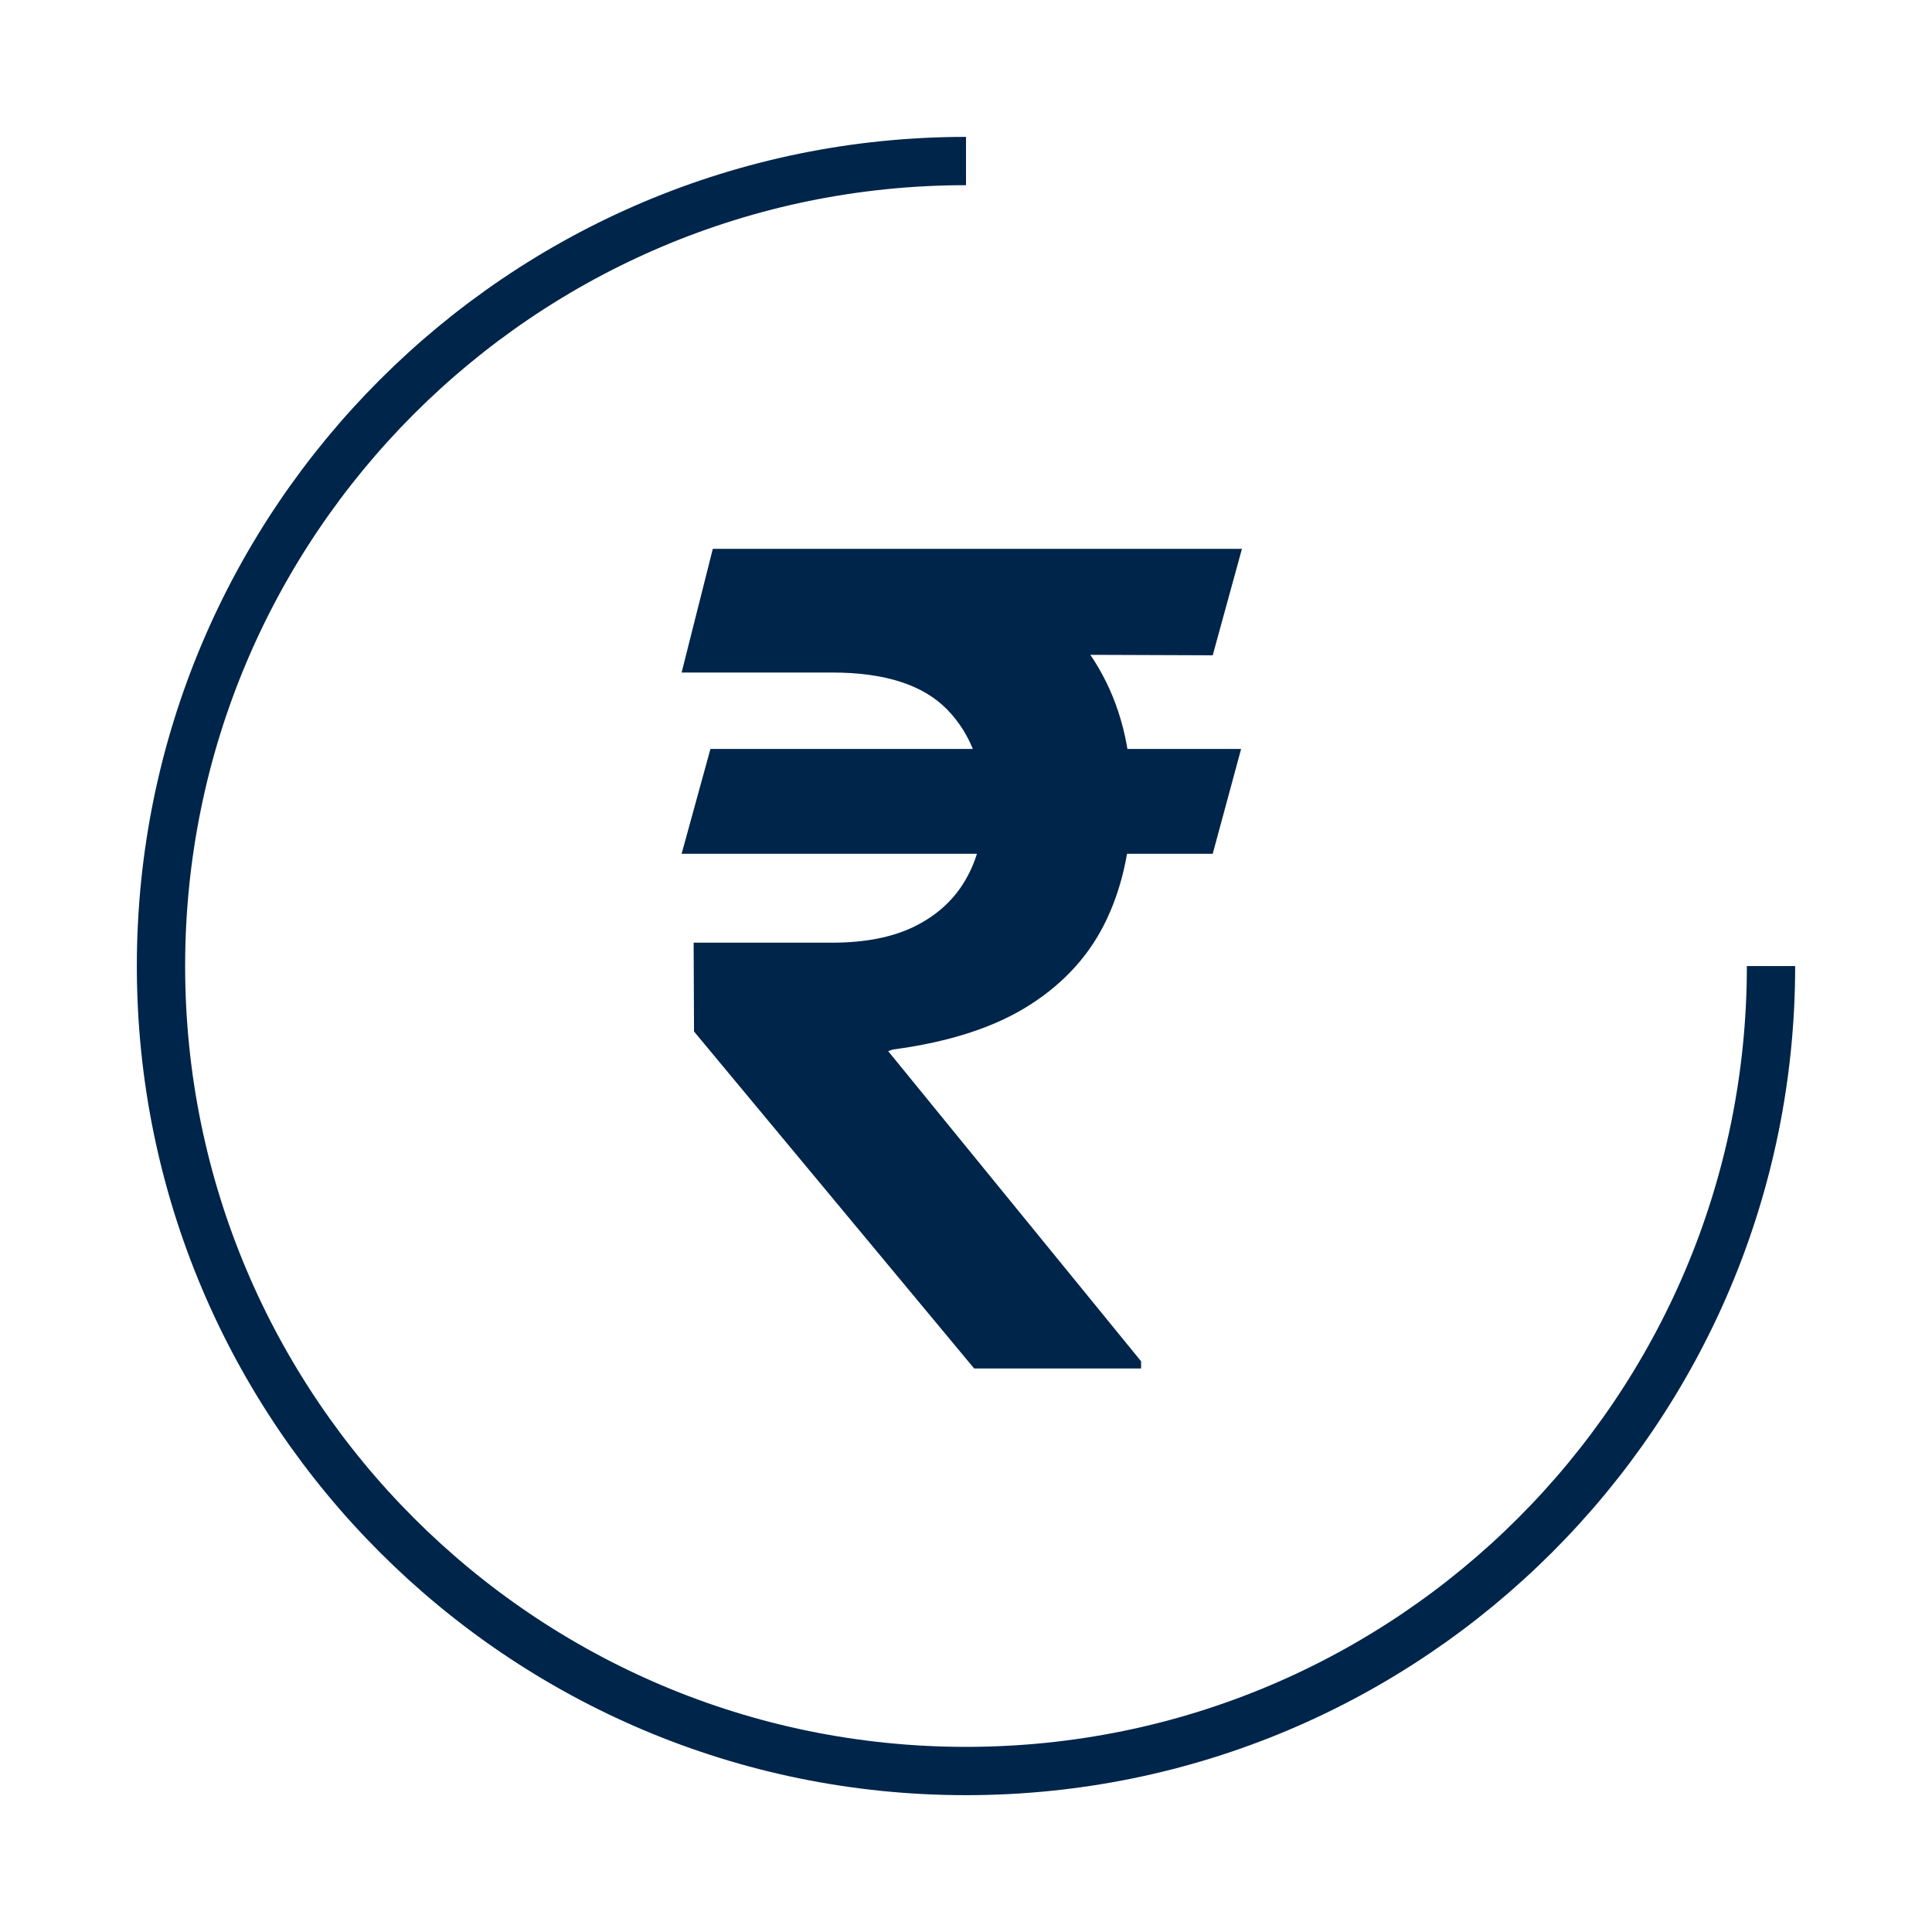
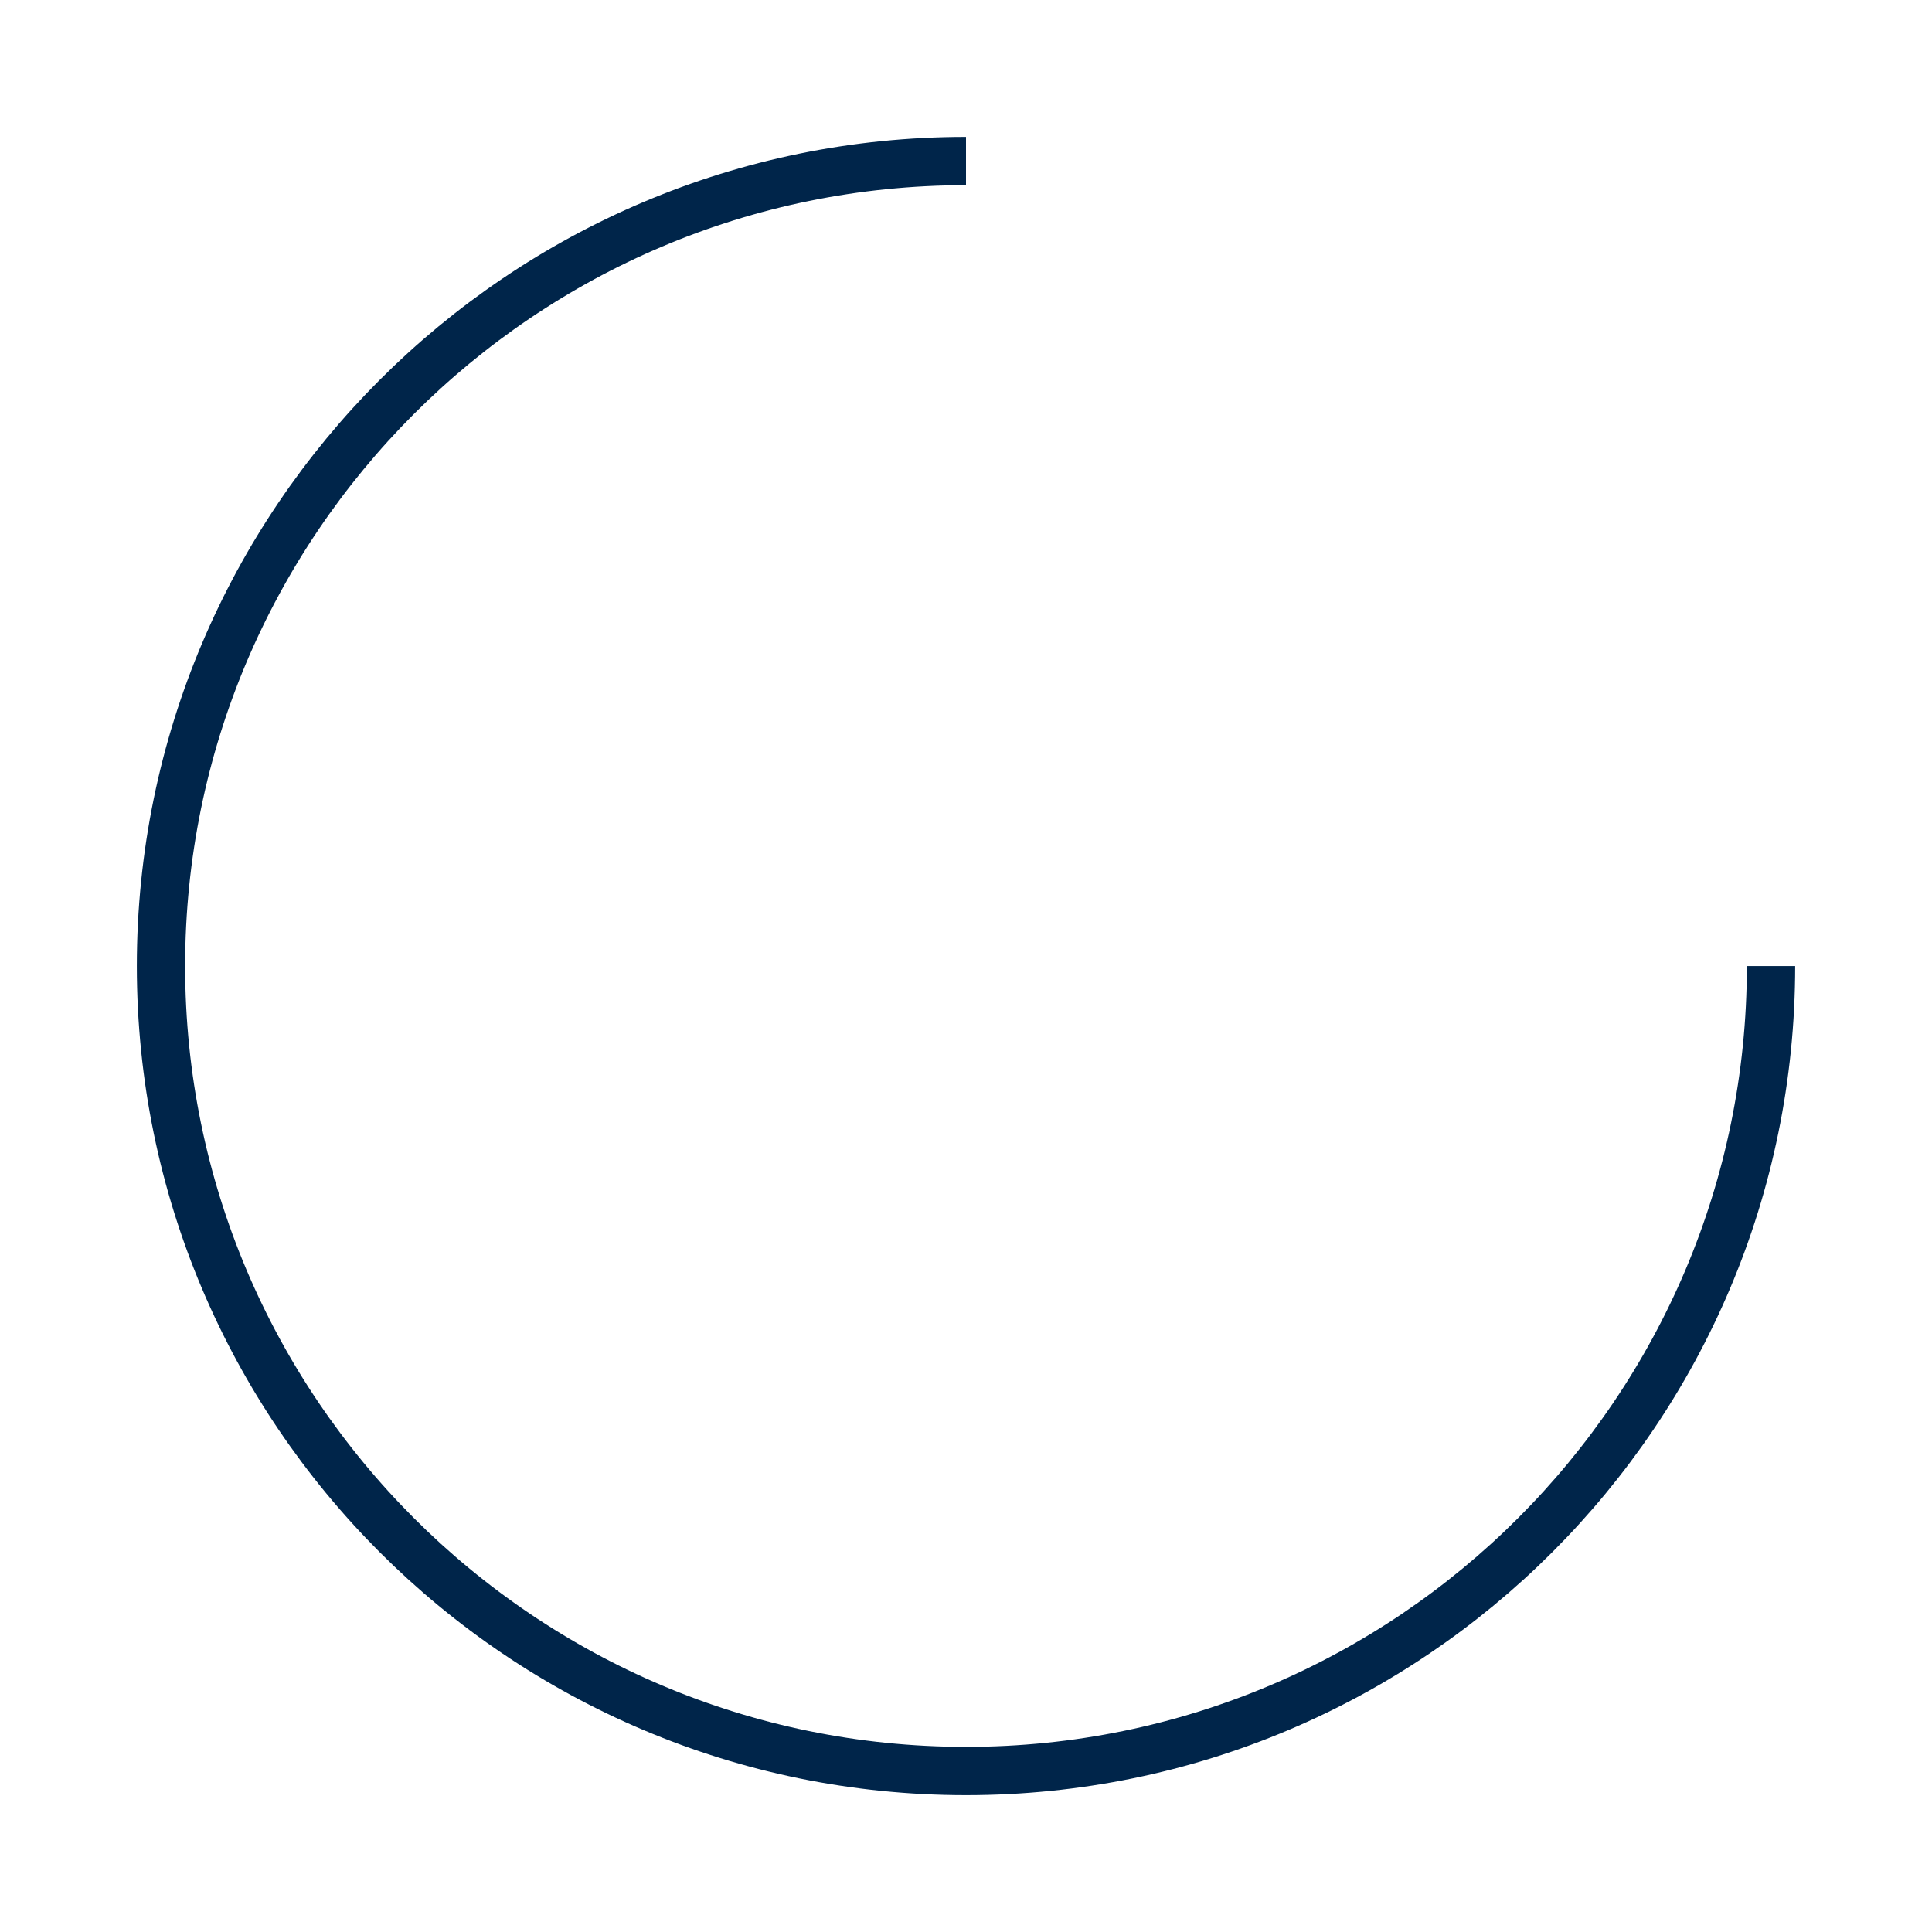
<svg xmlns="http://www.w3.org/2000/svg" width="40" height="40" viewBox="0 0 40 40" fill="none">
-   <path d="M25.696 15.506L25.108 17.677H14.112L14.709 15.506H25.696ZM20.169 28.333L14.369 21.356L14.361 19.517H17.228C17.913 19.517 18.485 19.404 18.943 19.177C19.407 18.945 19.758 18.622 19.995 18.207C20.238 17.788 20.36 17.296 20.36 16.733C20.36 15.887 20.111 15.208 19.614 14.694C19.117 14.181 18.322 13.924 17.228 13.924H14.112L14.758 11.363H17.228C18.62 11.363 19.771 11.579 20.683 12.01C21.6 12.435 22.285 13.037 22.738 13.816C23.197 14.595 23.426 15.506 23.426 16.55C23.426 17.473 23.257 18.296 22.92 19.02C22.583 19.743 22.053 20.337 21.329 20.801C20.606 21.265 19.658 21.574 18.487 21.729L18.388 21.762L23.625 28.184V28.333H20.169ZM25.713 11.363L25.108 13.567L16.192 13.534L16.797 11.363H25.713Z" fill="#00254A" />
  <path d="M36.667 20.001C36.667 29.201 29.2 36.667 20 36.667C10.8 36.667 3.333 29.201 3.333 20.001C3.333 10.801 10.8 3.334 20 3.334" stroke="#00254A" strokeWidth="2.5" strokeLinecap="round" strokeLinejoin="round" />
</svg>